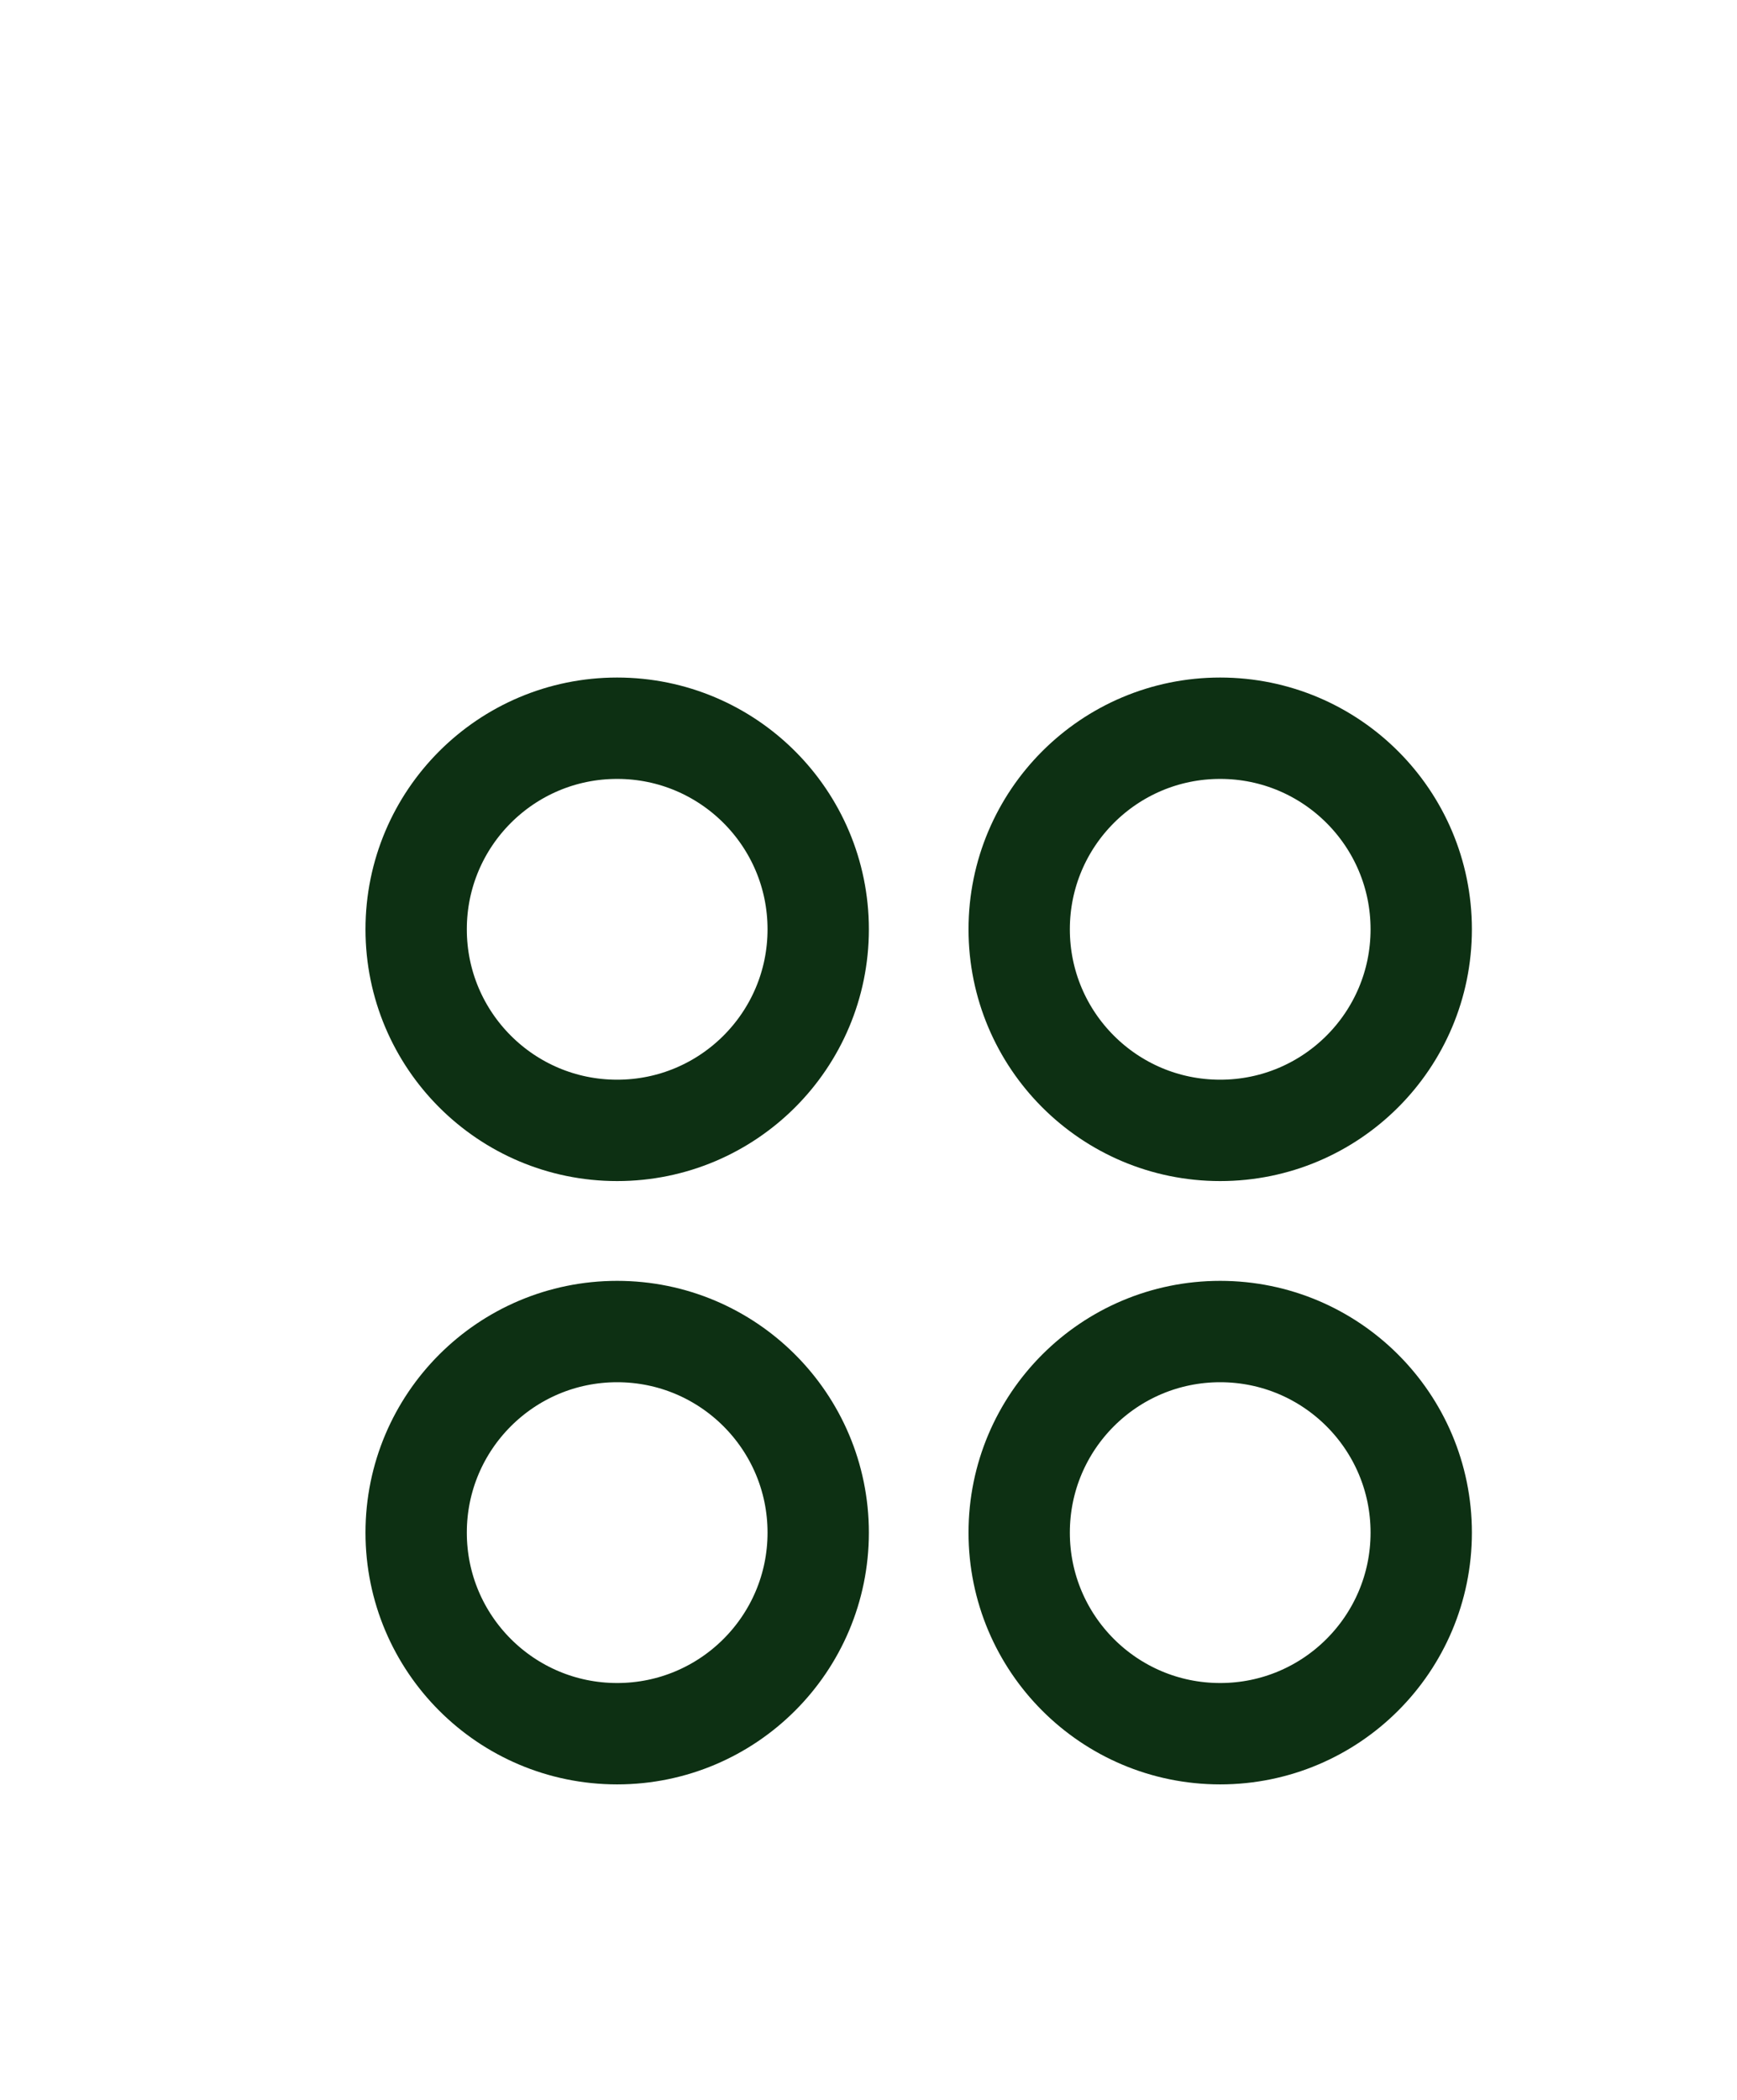
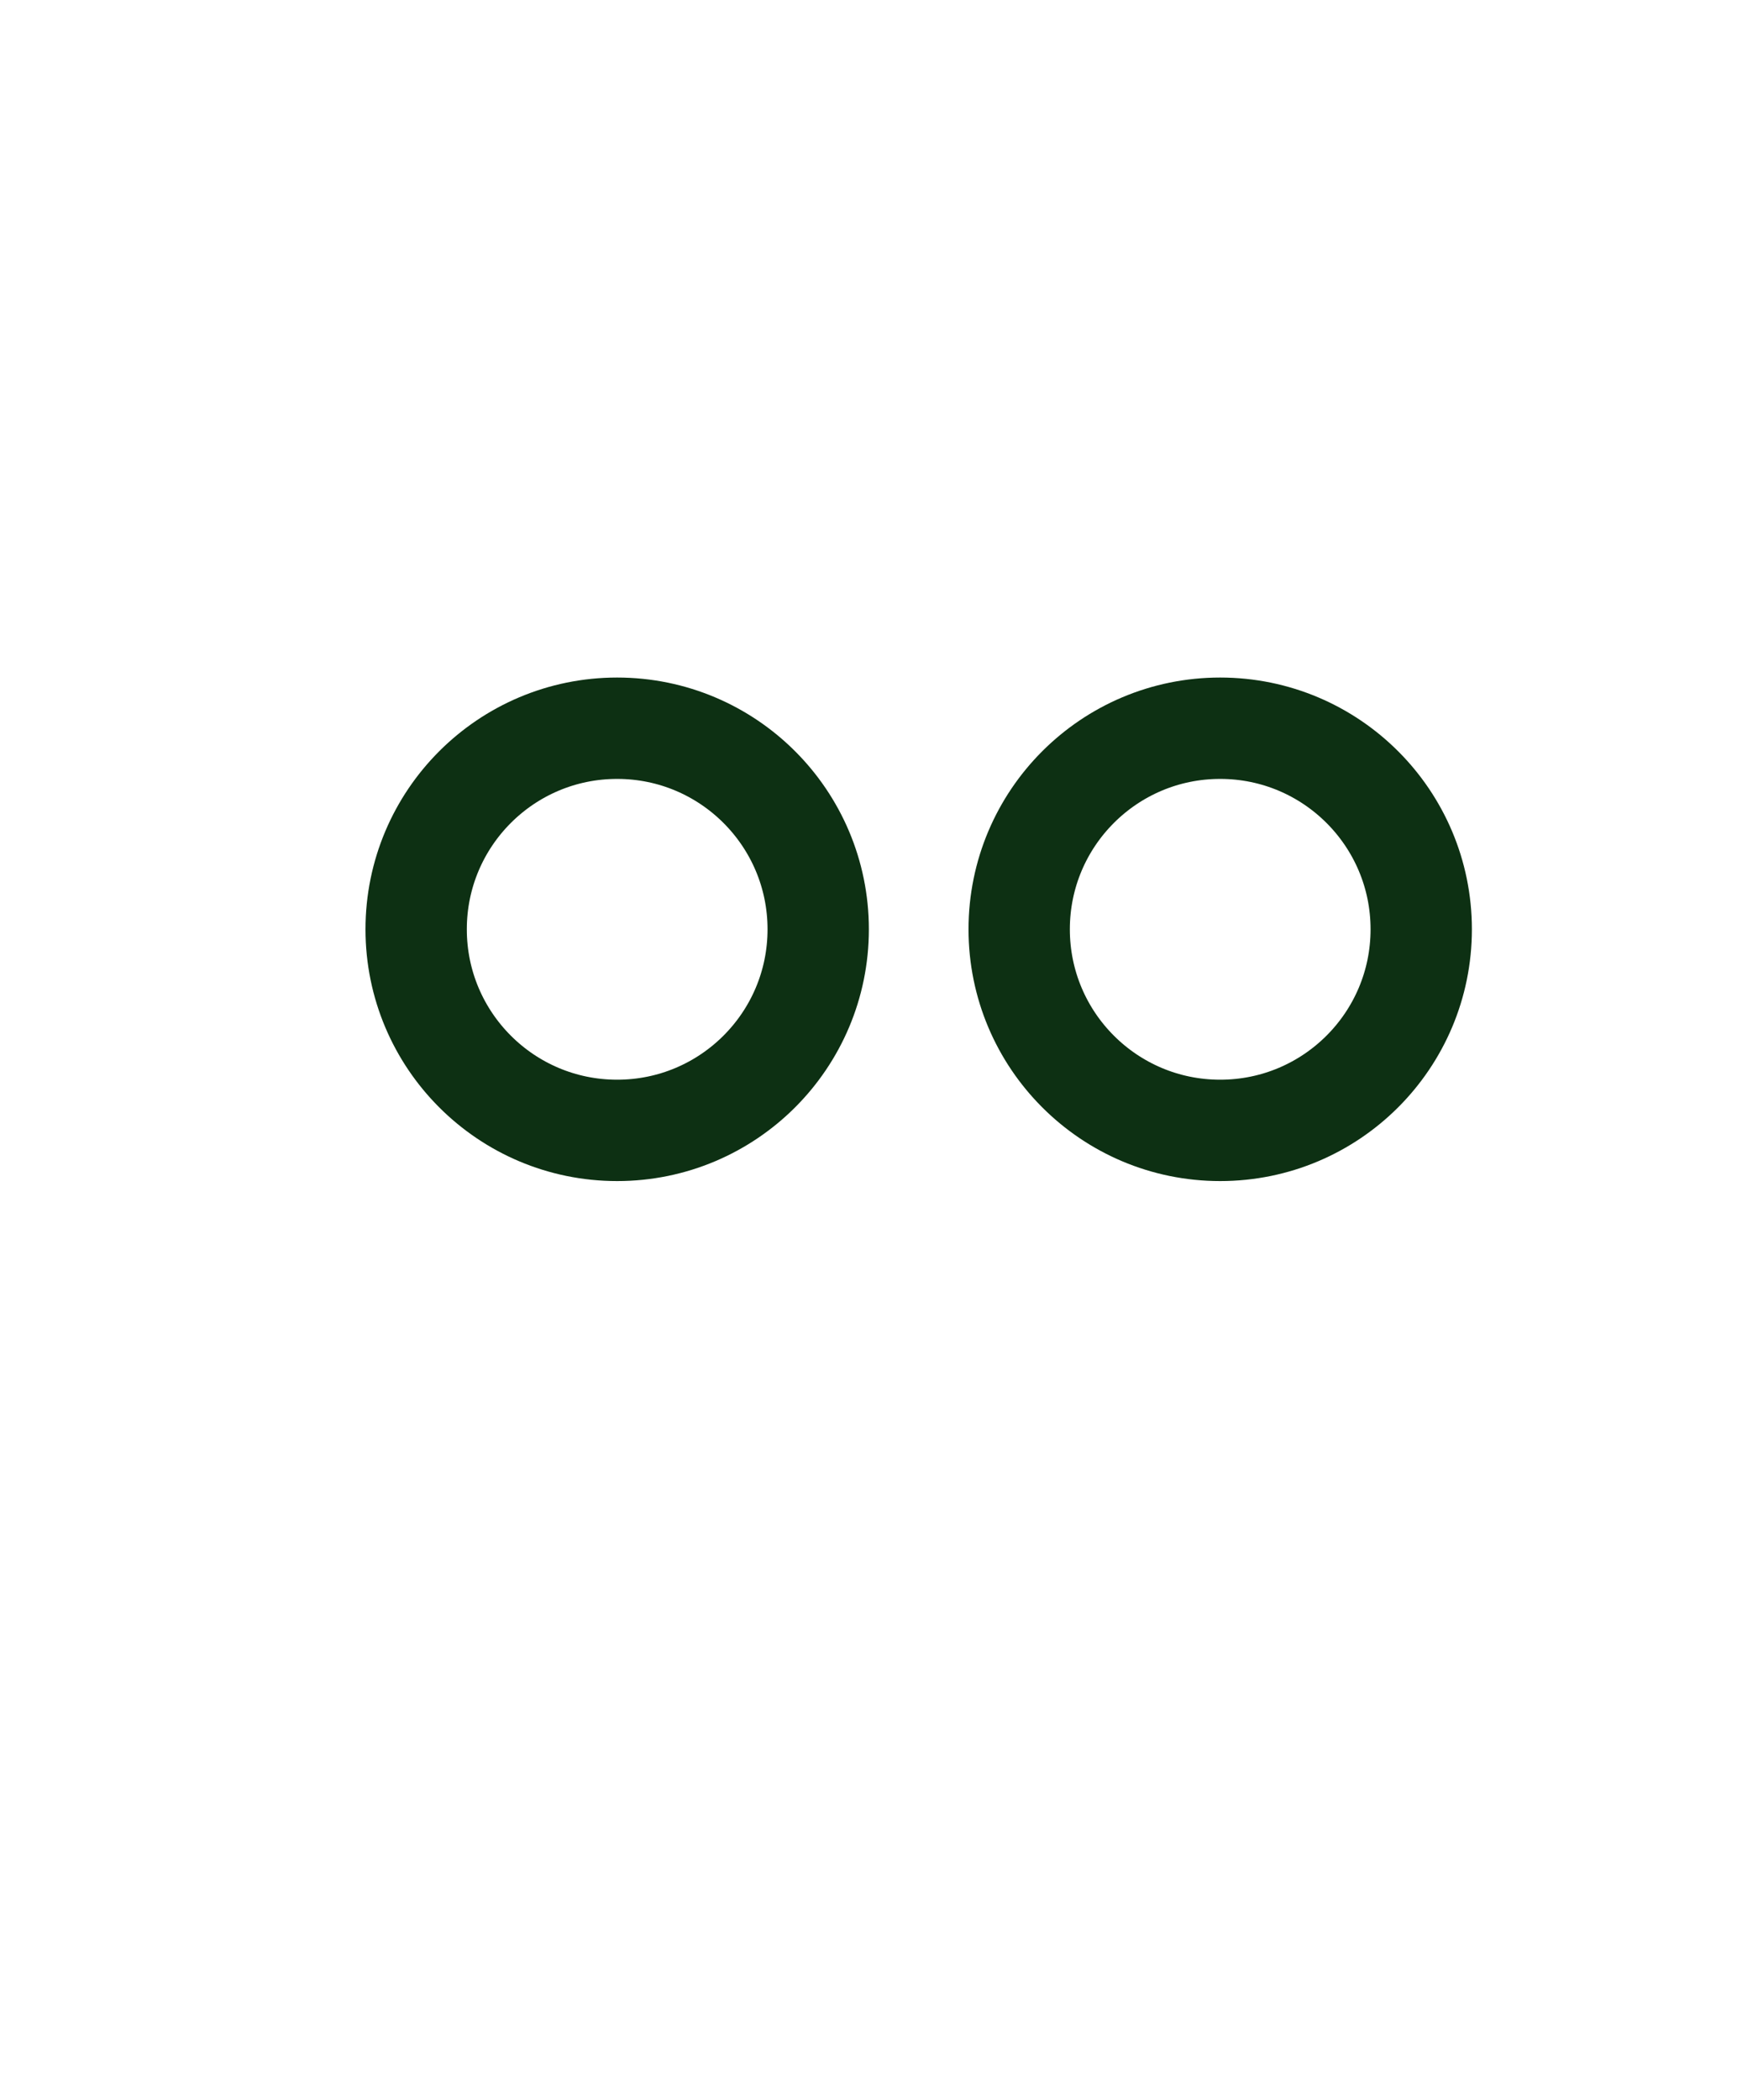
<svg xmlns="http://www.w3.org/2000/svg" fill="none" viewBox="0 0 24 29" height="29" width="24">
  <path stroke-linejoin="round" stroke-linecap="round" stroke-width="1.4" stroke="#0D3013" d="M8.527 15.611C10.061 15.611 11.305 14.368 11.305 12.834C11.305 11.3 10.061 10.057 8.527 10.057C6.993 10.057 5.75 11.3 5.75 12.834C5.75 14.368 6.993 15.611 8.527 15.611Z" />
  <path stroke-linejoin="round" stroke-linecap="round" stroke-width="1.4" stroke="#0D3013" d="M16.859 15.611C18.393 15.611 19.637 14.368 19.637 12.834C19.637 11.3 18.393 10.057 16.859 10.057C15.325 10.057 14.082 11.3 14.082 12.834C14.082 14.368 15.325 15.611 16.859 15.611Z" />
-   <path stroke-linejoin="round" stroke-linecap="round" stroke-width="1.4" stroke="#0D3013" d="M8.527 23.943C10.061 23.943 11.305 22.7 11.305 21.166C11.305 19.632 10.061 18.389 8.527 18.389C6.993 18.389 5.75 19.632 5.75 21.166C5.75 22.7 6.993 23.943 8.527 23.943Z" />
-   <path stroke-linejoin="round" stroke-linecap="round" stroke-width="1.4" stroke="#0D3013" d="M16.859 23.943C18.393 23.943 19.637 22.7 19.637 21.166C19.637 19.632 18.393 18.389 16.859 18.389C15.325 18.389 14.082 19.632 14.082 21.166C14.082 22.7 15.325 23.943 16.859 23.943Z" />
</svg>